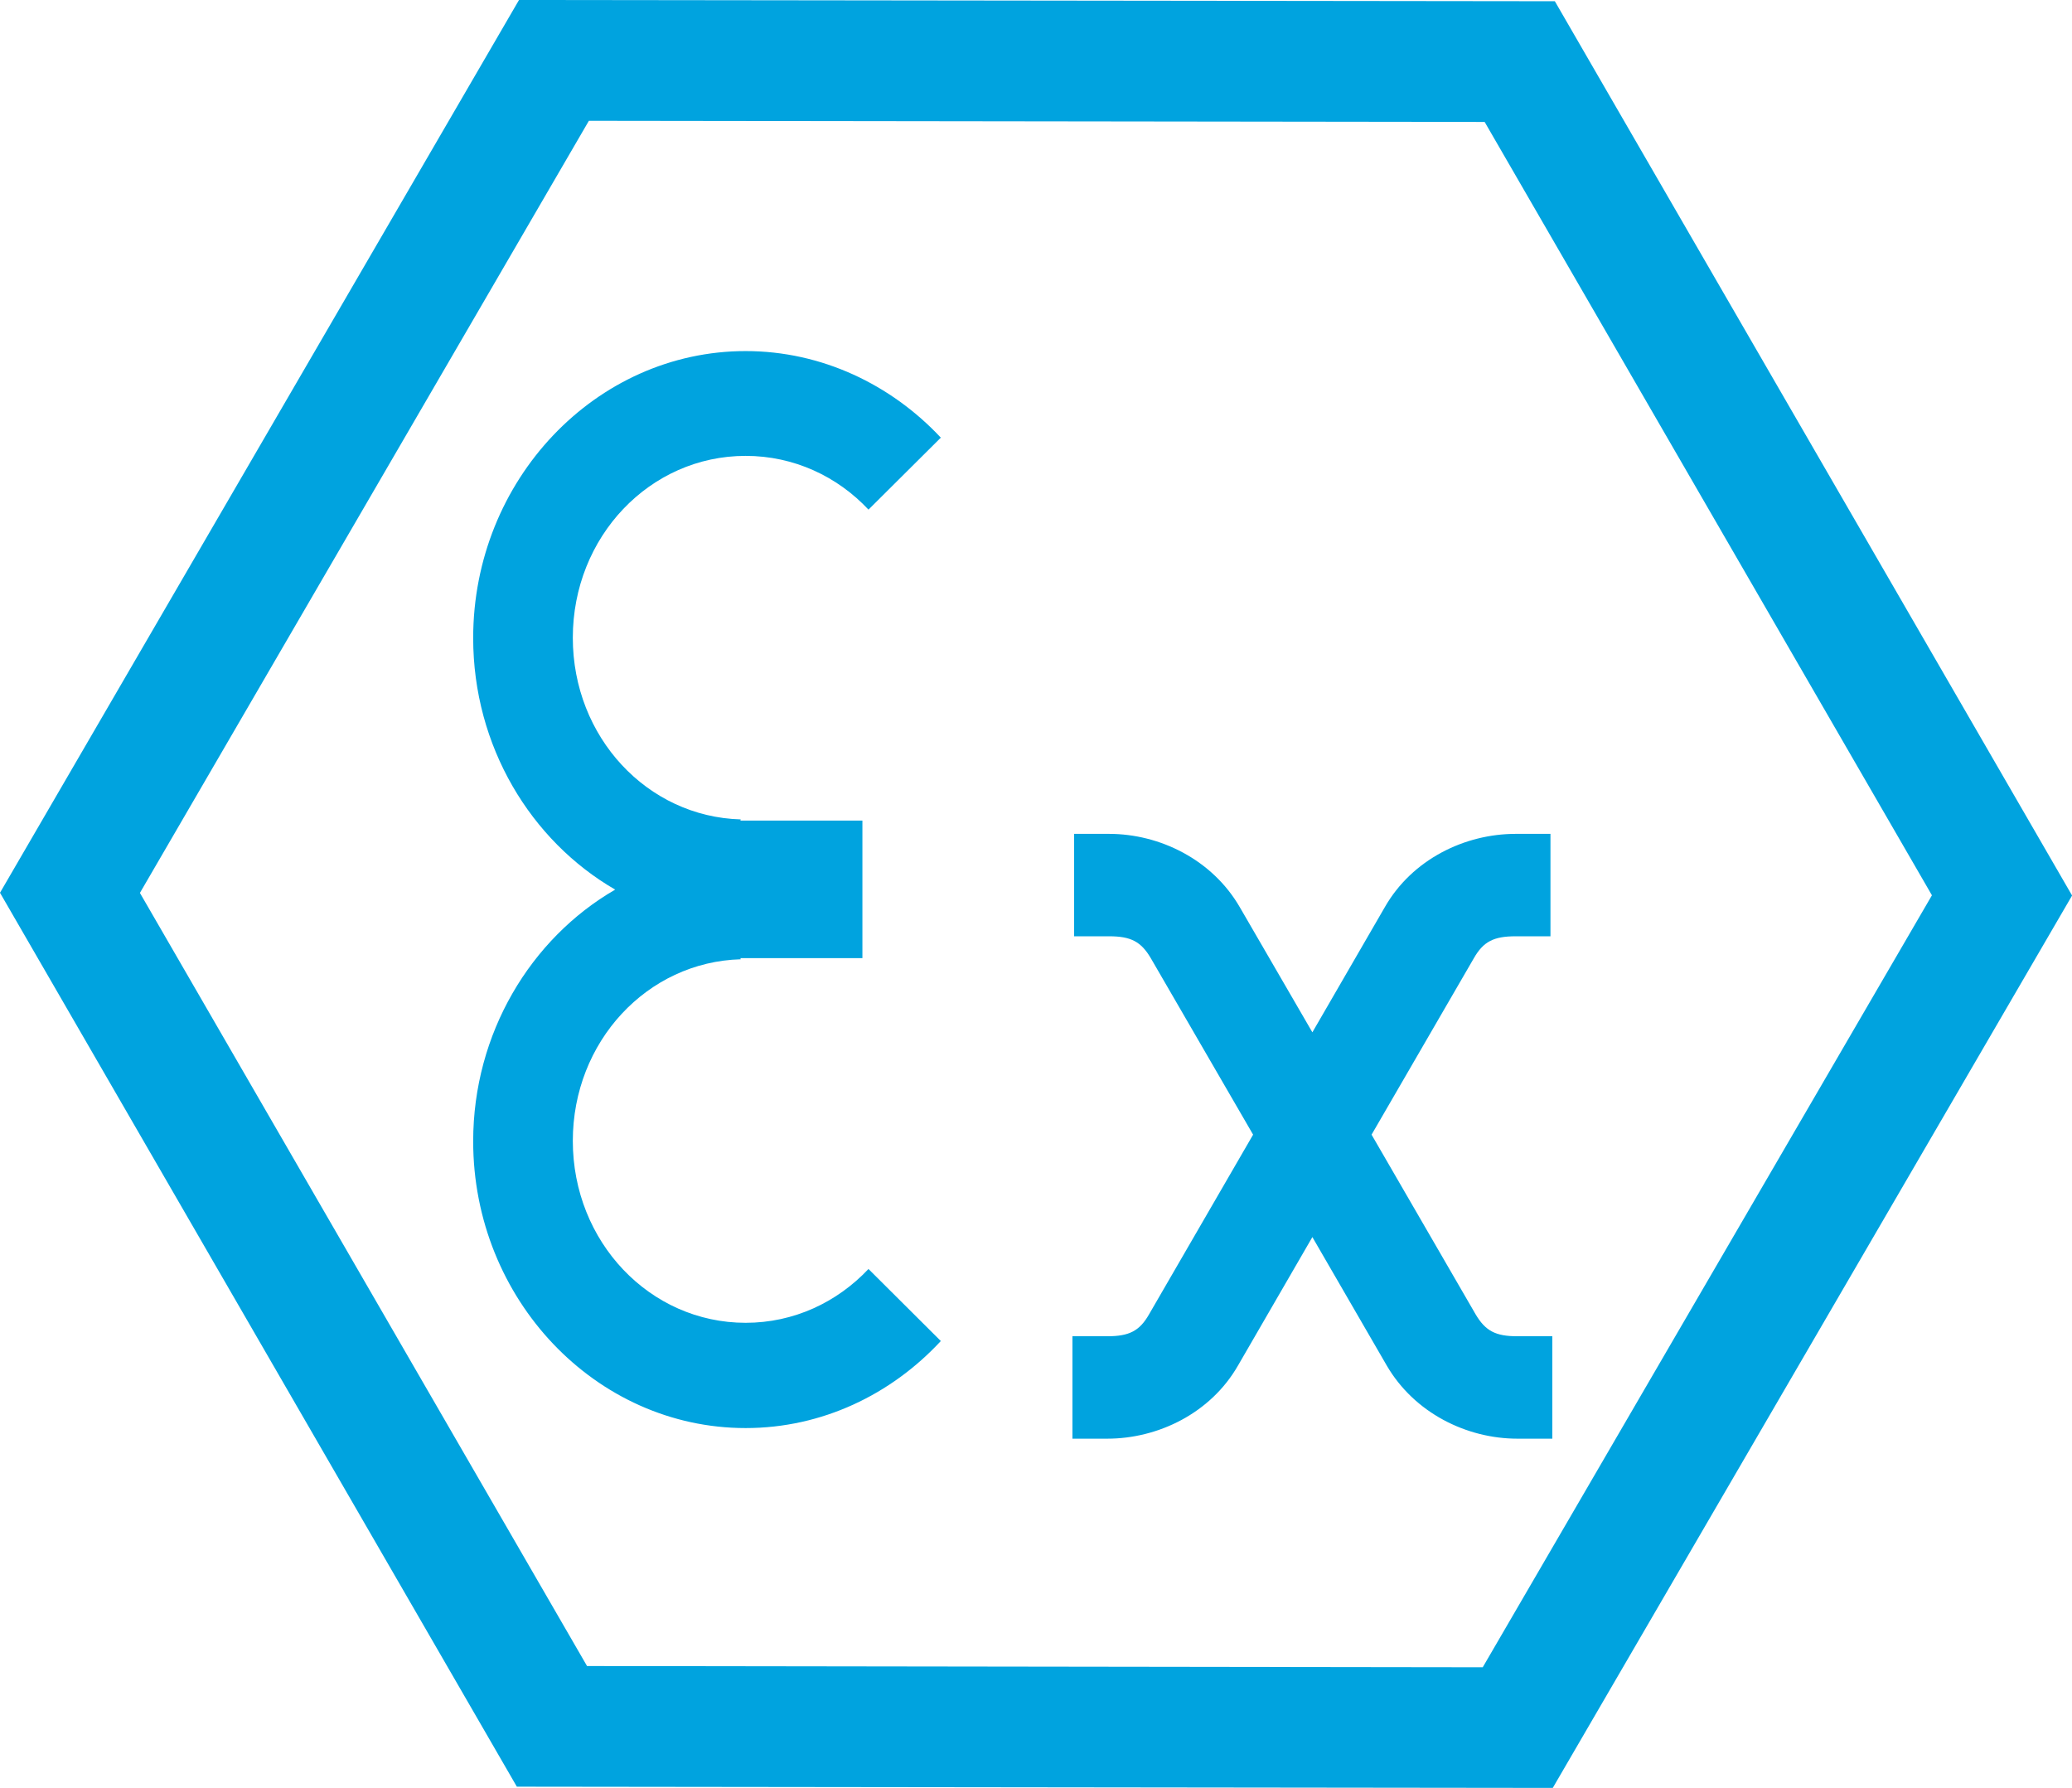
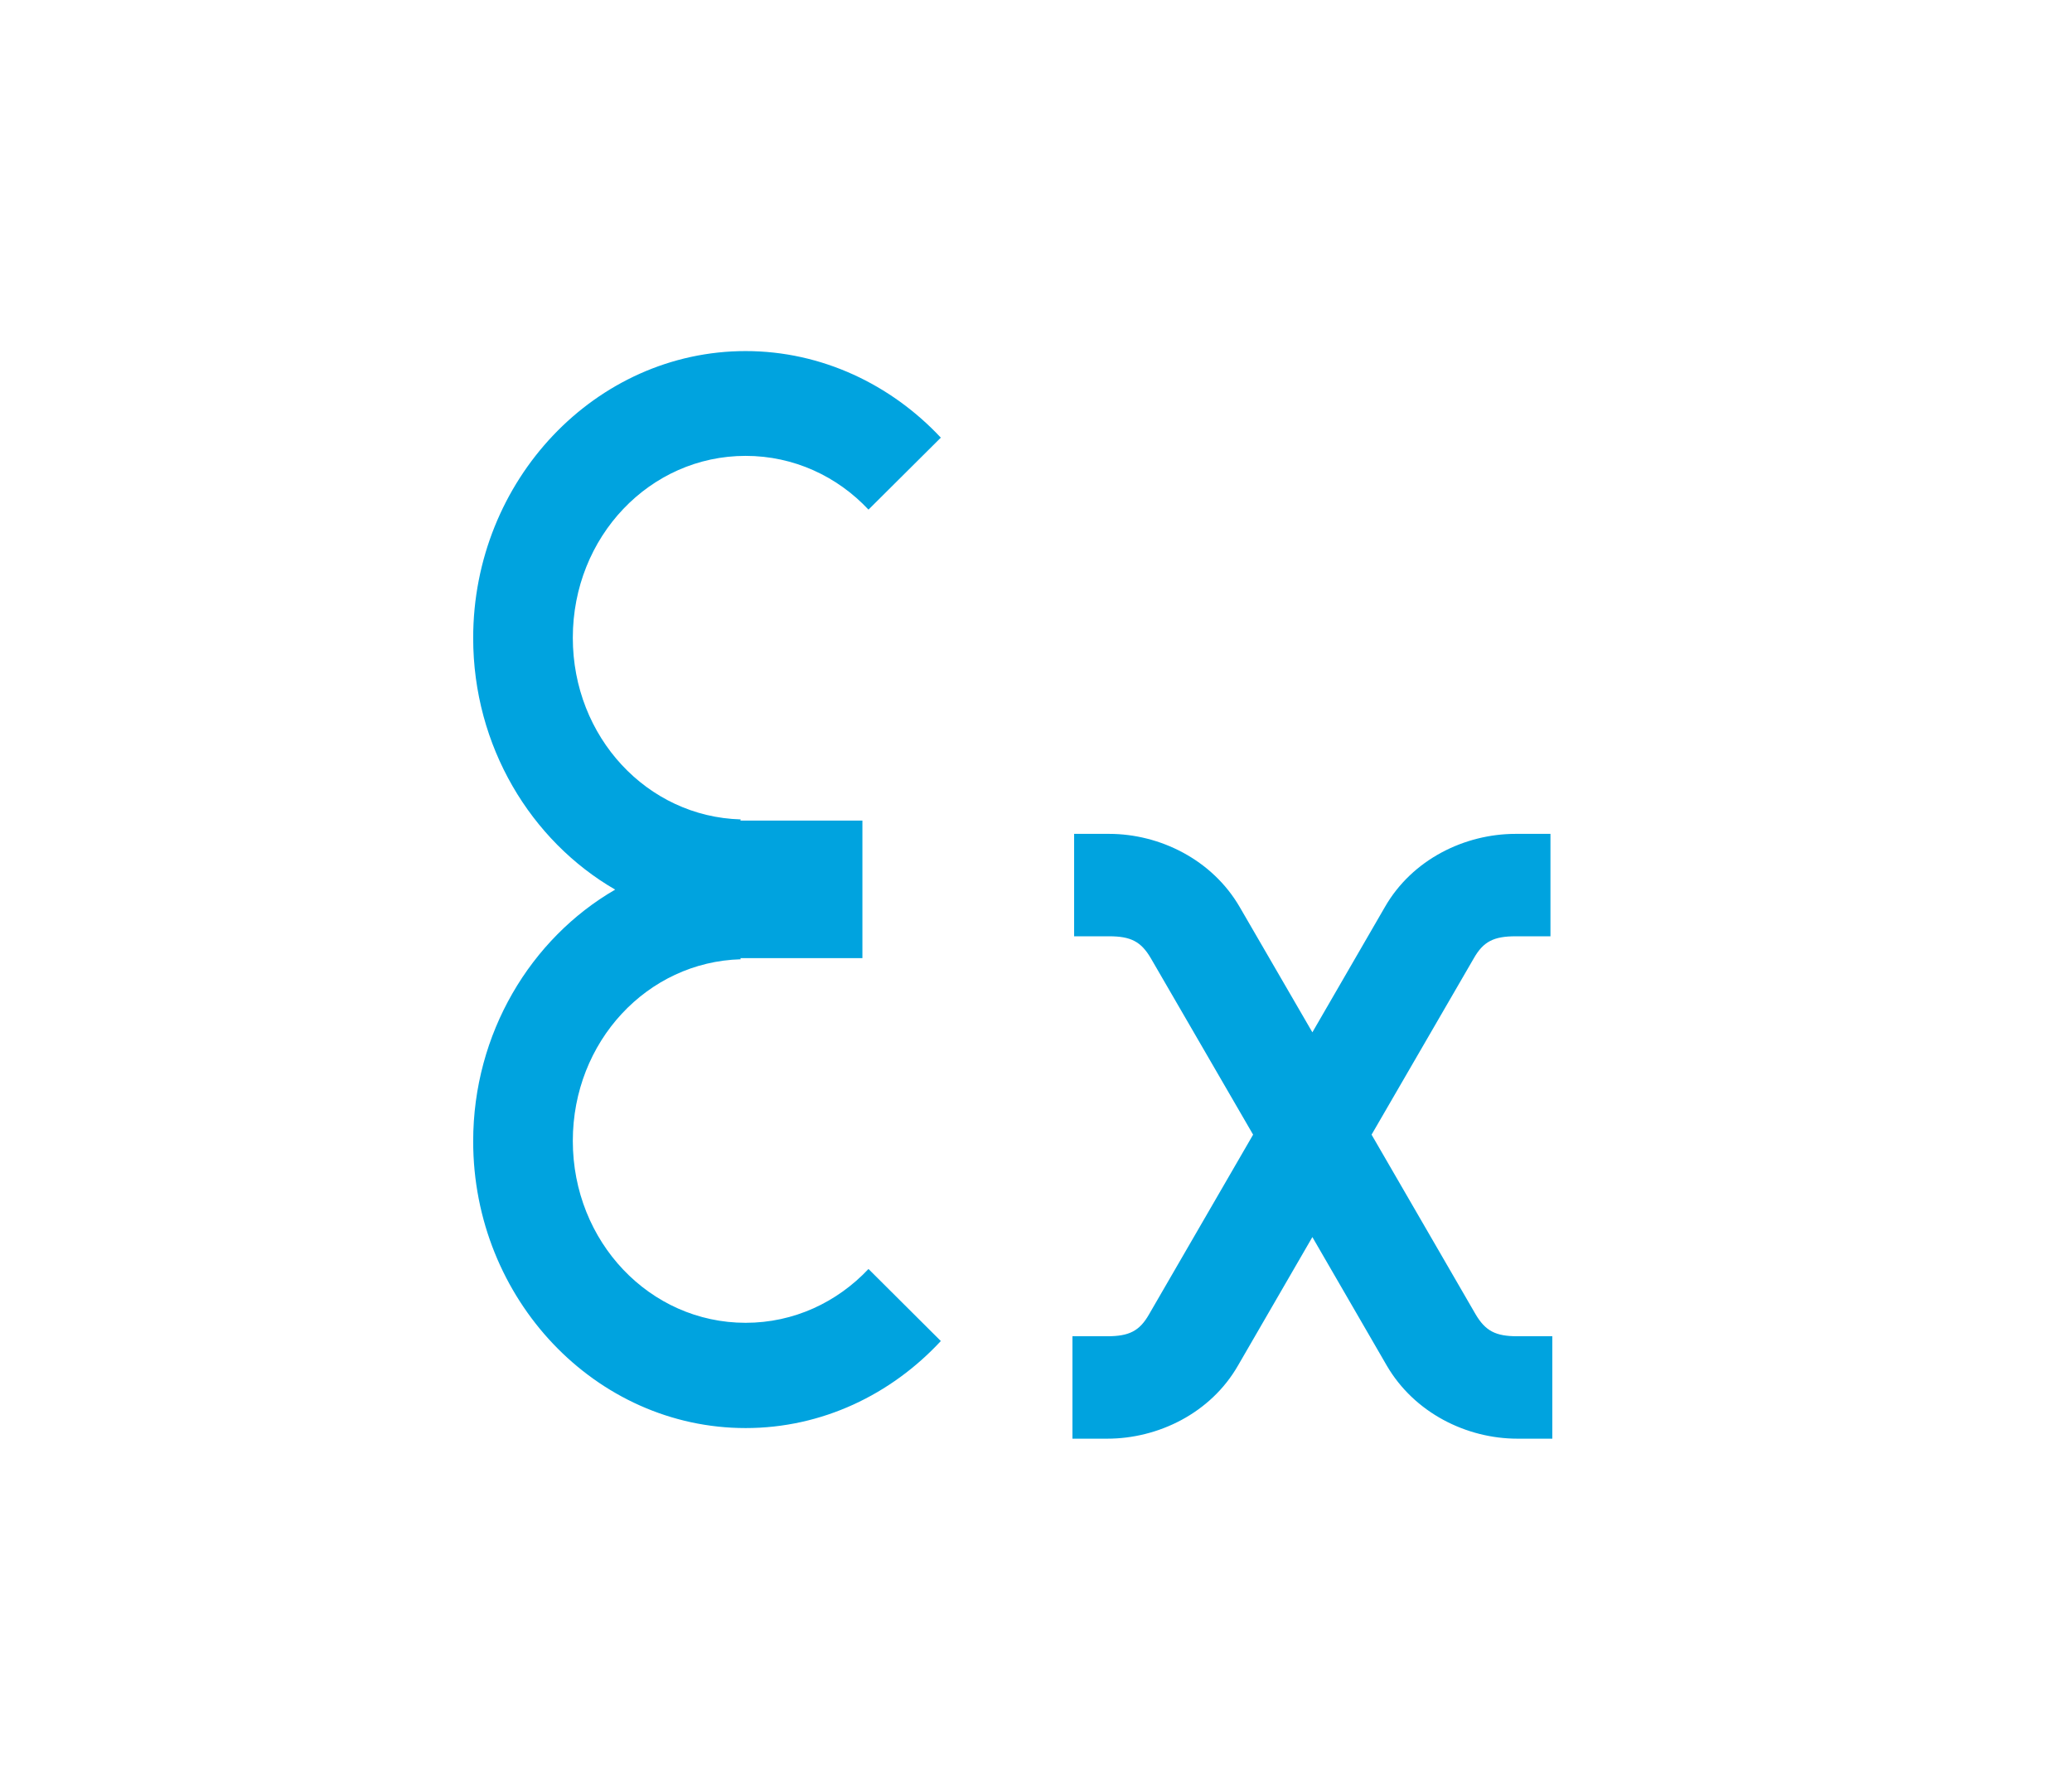
<svg xmlns="http://www.w3.org/2000/svg" version="1.1" id="Layer_1" x="0px" y="0px" width="26.952px" height="23.253px" viewBox="0 0 26.952 23.253" enable-background="new 0 0 26.952 23.253" xml:space="preserve">
-   <path fill="#00A3DF" d="M7.636,21.668L1.82,11.613L7.66,1.571l11.652,0.015l5.818,10.058l-5.843,10.04L7.636,21.668z M0,11.611  l6.723,11.626l13.475,0.016l6.755-11.606L20.225,0.016L6.751,0L0,11.611z" />
  <g>
    <path fill="#00A3DF" d="M13.972,10.845v1.332h0.454c0.283,0,0.416,0.068,0.544,0.286l1.33,2.294l-1.353,2.336   c-0.124,0.218-0.26,0.286-0.544,0.286H13.95v1.332h0.453c0.661,0,1.345-0.331,1.701-0.952l0.967-1.67l0.967,1.67   c0.359,0.617,1.039,0.952,1.7,0.952h0.454v-1.332h-0.454c-0.283,0-0.415-0.068-0.544-0.286l-1.353-2.336l1.33-2.294   c0.124-0.218,0.26-0.286,0.544-0.286h0.453v-1.332h-0.453c-0.662,0-1.345,0.331-1.701,0.952l-0.943,1.629l-0.945-1.629   c-0.358-0.617-1.039-0.952-1.7-0.952H13.972z M9.699,4.566c-1.95,0-3.544,1.678-3.544,3.732c0,1.406,0.748,2.636,1.847,3.272   c-1.099,0.636-1.847,1.87-1.847,3.273c0,2.054,1.594,3.73,3.544,3.73c0.994,0,1.893-0.436,2.539-1.132l-0.941-0.937   c-0.408,0.433-0.971,0.7-1.598,0.7c-1.247,0-2.248-1.054-2.248-2.366c0-1.29,0.967-2.328,2.184-2.362l-0.004-0.015h1.587v-0.798   V11.47v-0.798H9.631l0.004-0.015c-1.217-0.034-2.184-1.072-2.184-2.362c0-1.313,1.001-2.366,2.248-2.366   c0.627,0,1.193,0.267,1.598,0.699l0.941-0.936C11.592,5.002,10.689,4.566,9.699,4.566" />
  </g>
</svg>